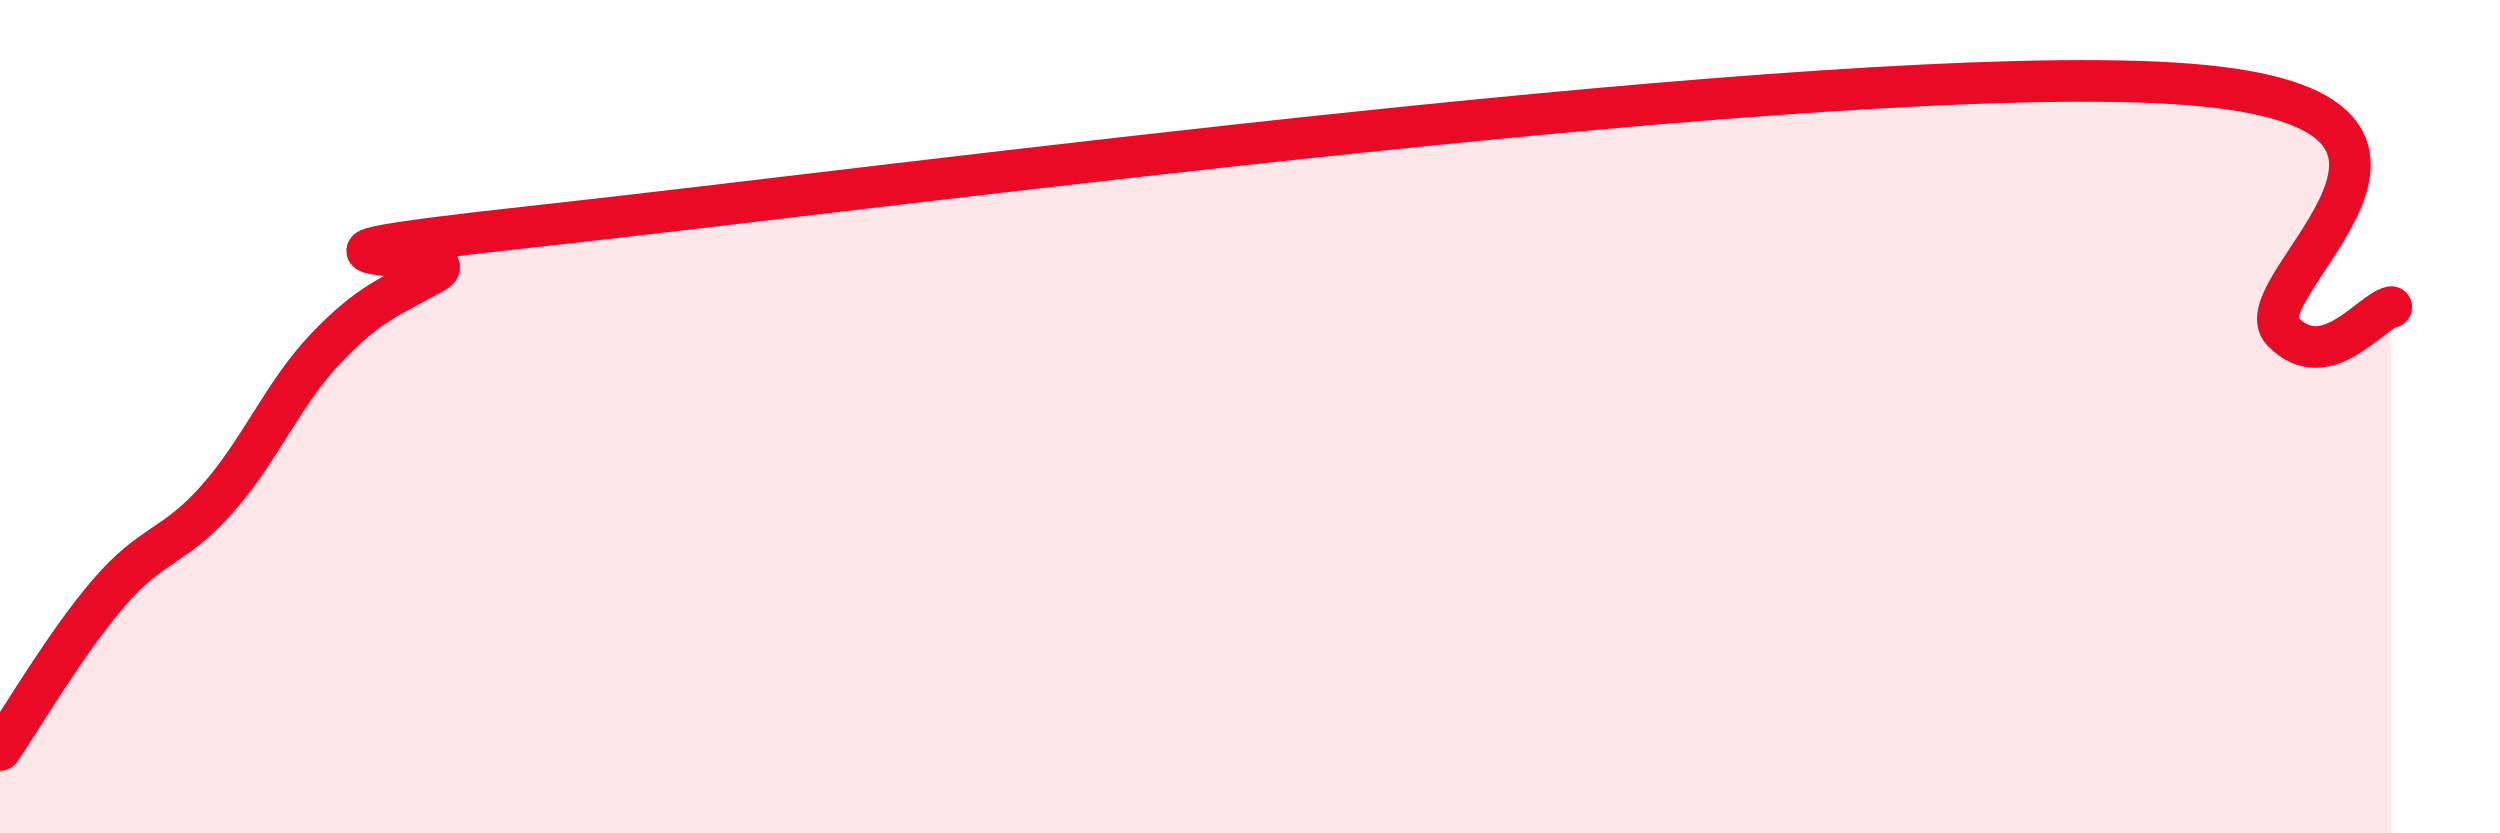
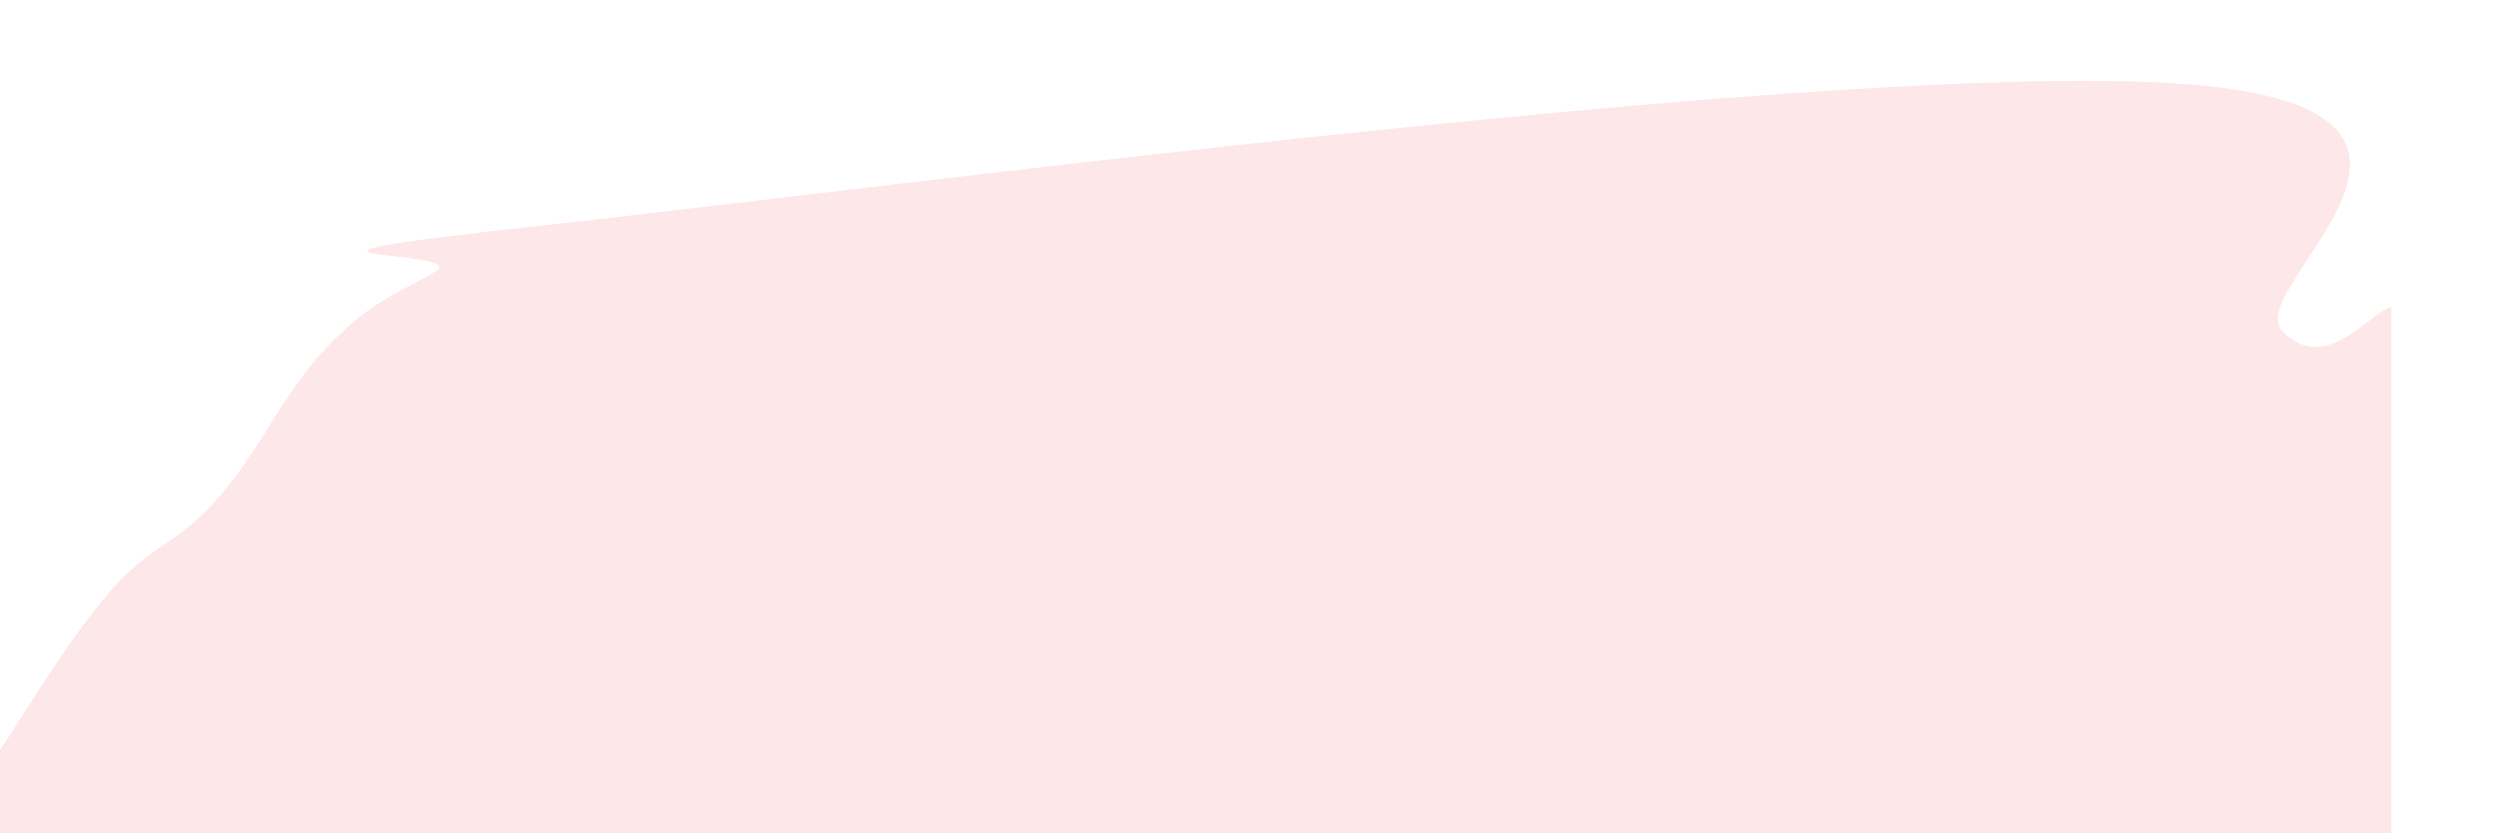
<svg xmlns="http://www.w3.org/2000/svg" width="60" height="20" viewBox="0 0 60 20">
  <path d="M 0,18 C 0.52,17.25 1.57,15.44 2.61,14.23 C 3.65,13.02 4.18,13.15 5.22,11.97 C 6.26,10.79 6.79,9.44 7.83,8.35 C 8.87,7.26 9.39,7.12 10.43,6.53 C 11.47,5.94 4.69,6.32 13.04,5.41 C 21.39,4.5 43.82,1.49 52.17,2 C 60.52,2.51 53.74,6.88 54.78,7.95 C 55.82,9.02 56.87,7.49 57.39,7.37L57.39 20L0 20Z" fill="#EB0A25" opacity="0.1" stroke-linecap="round" stroke-linejoin="round" />
-   <path d="M 0,18 C 0.52,17.25 1.57,15.44 2.61,14.23 C 3.65,13.02 4.18,13.15 5.22,11.97 C 6.26,10.79 6.79,9.44 7.83,8.35 C 8.87,7.26 9.39,7.12 10.43,6.53 C 11.47,5.94 4.69,6.32 13.04,5.41 C 21.39,4.5 43.82,1.49 52.17,2 C 60.52,2.51 53.74,6.88 54.78,7.95 C 55.82,9.02 56.87,7.49 57.39,7.37" stroke="#EB0A25" stroke-width="1" fill="none" stroke-linecap="round" stroke-linejoin="round" />
</svg>